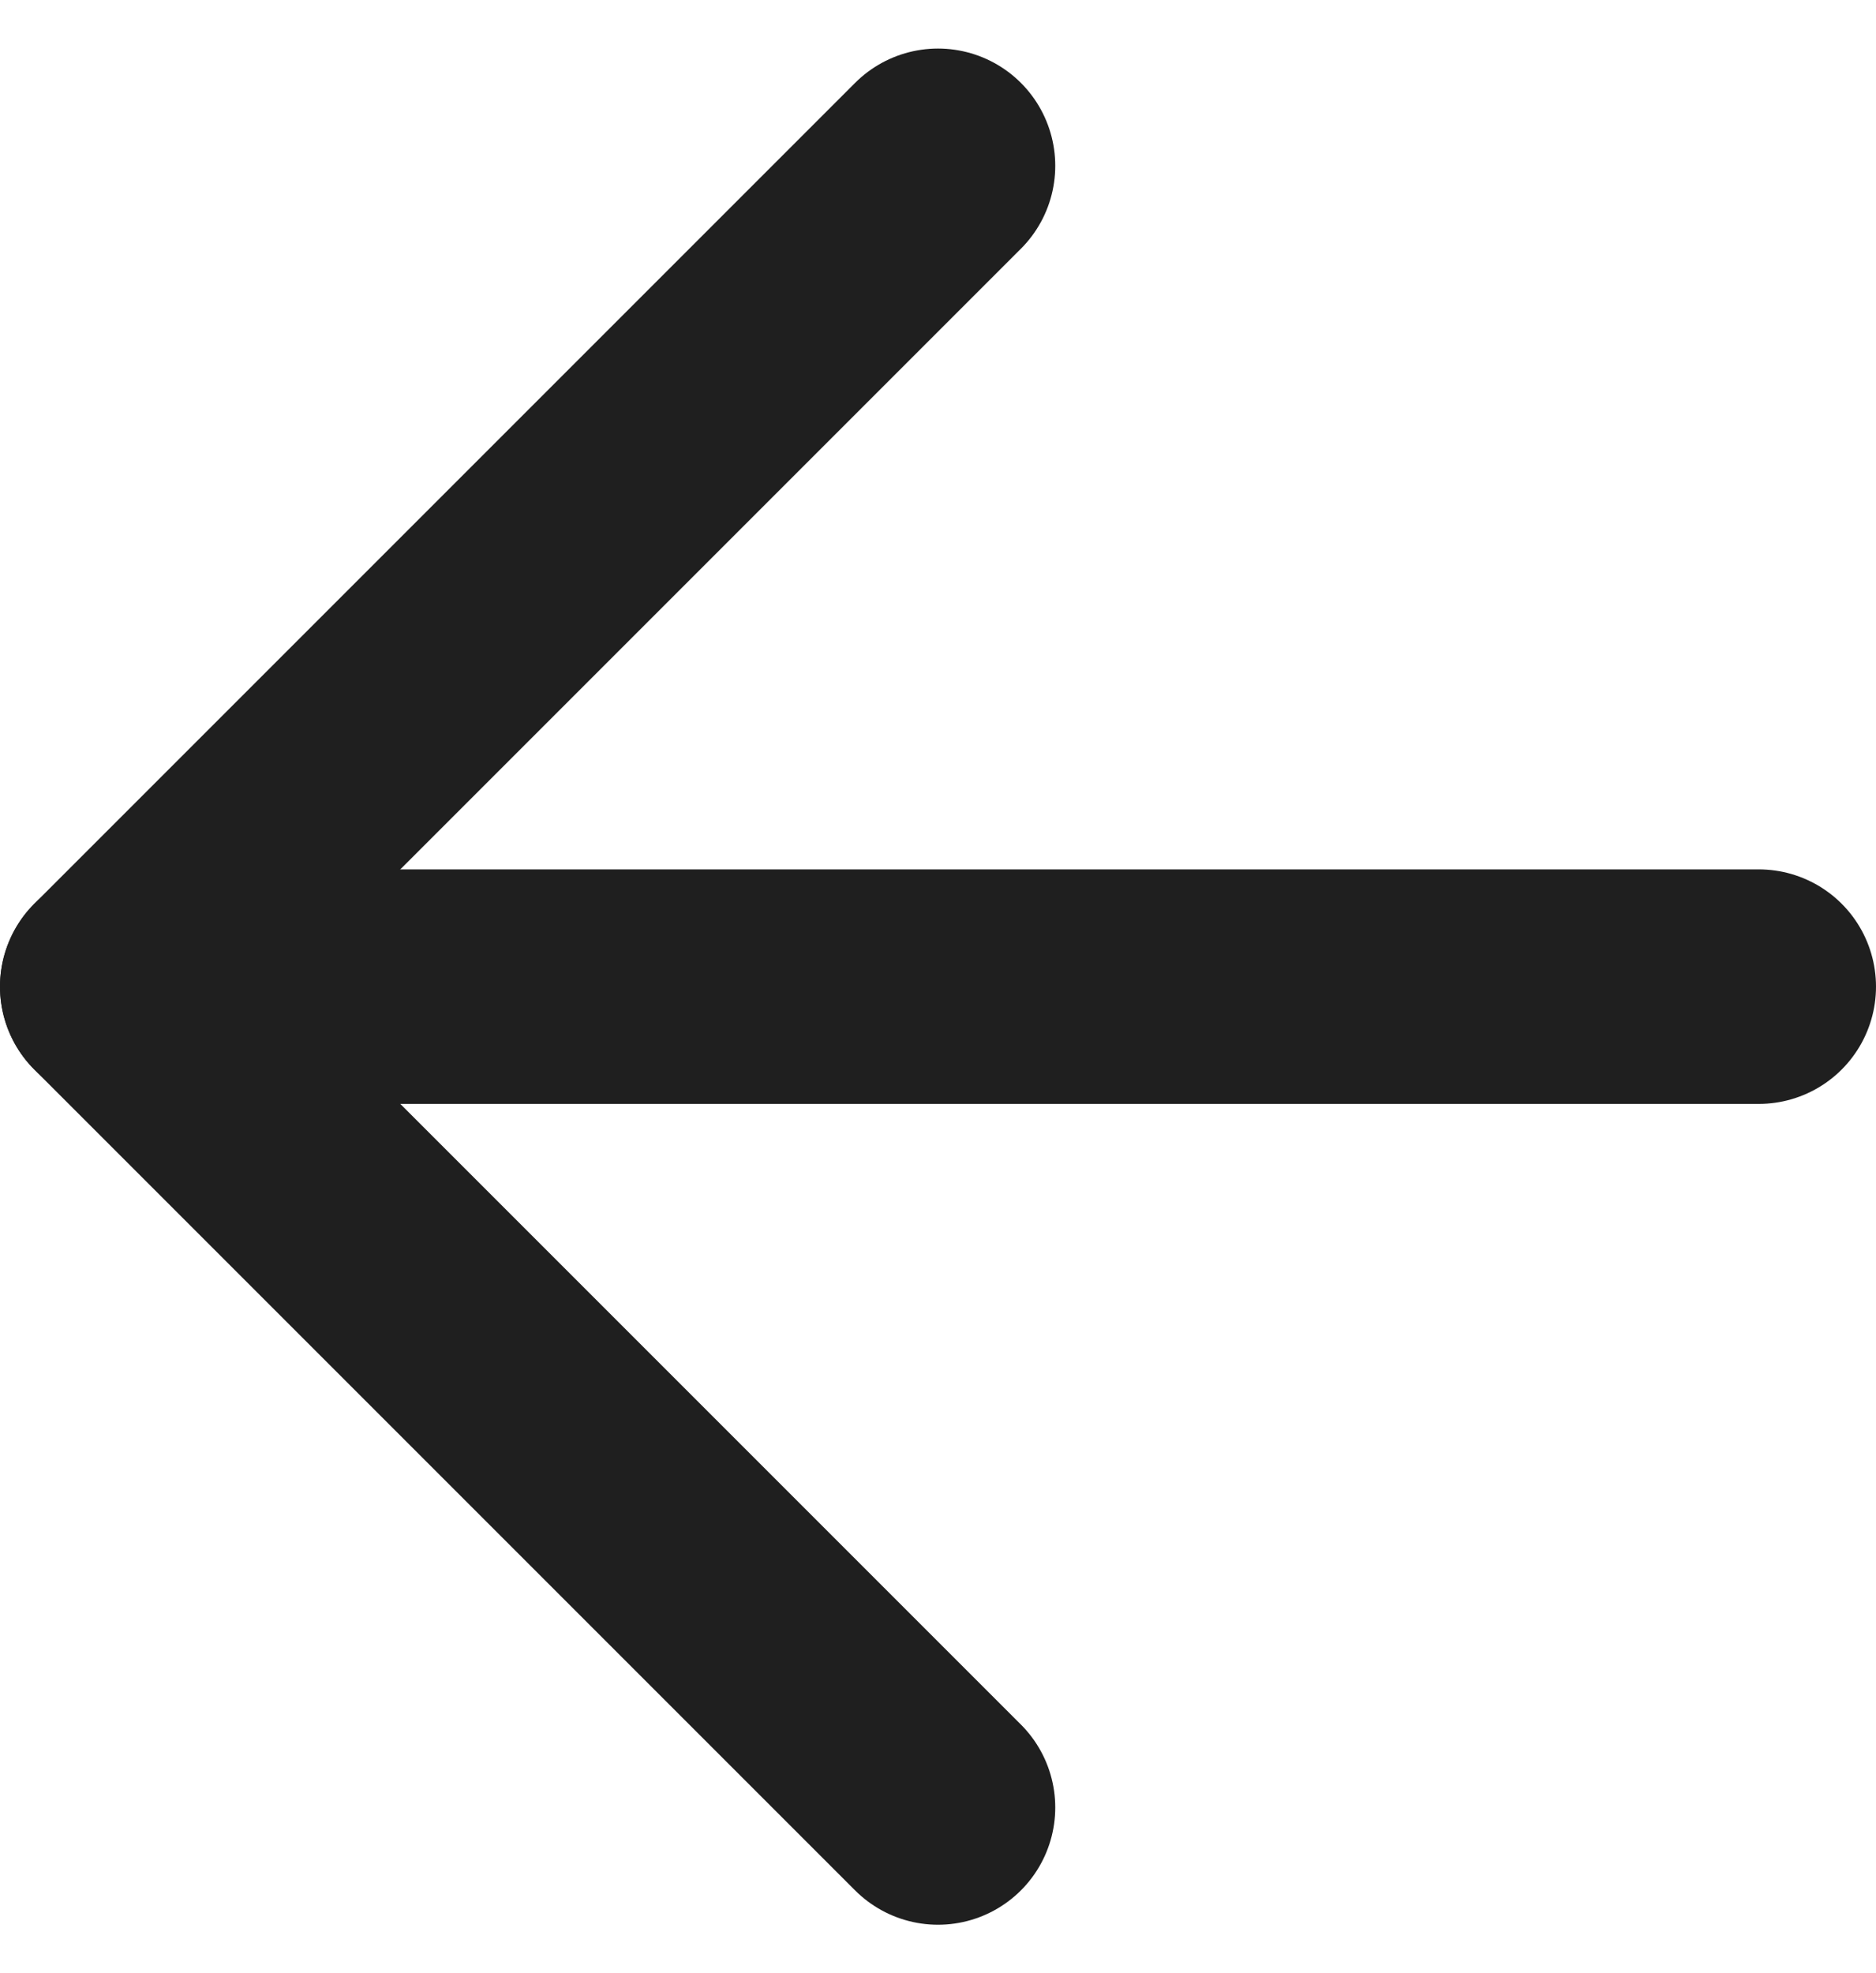
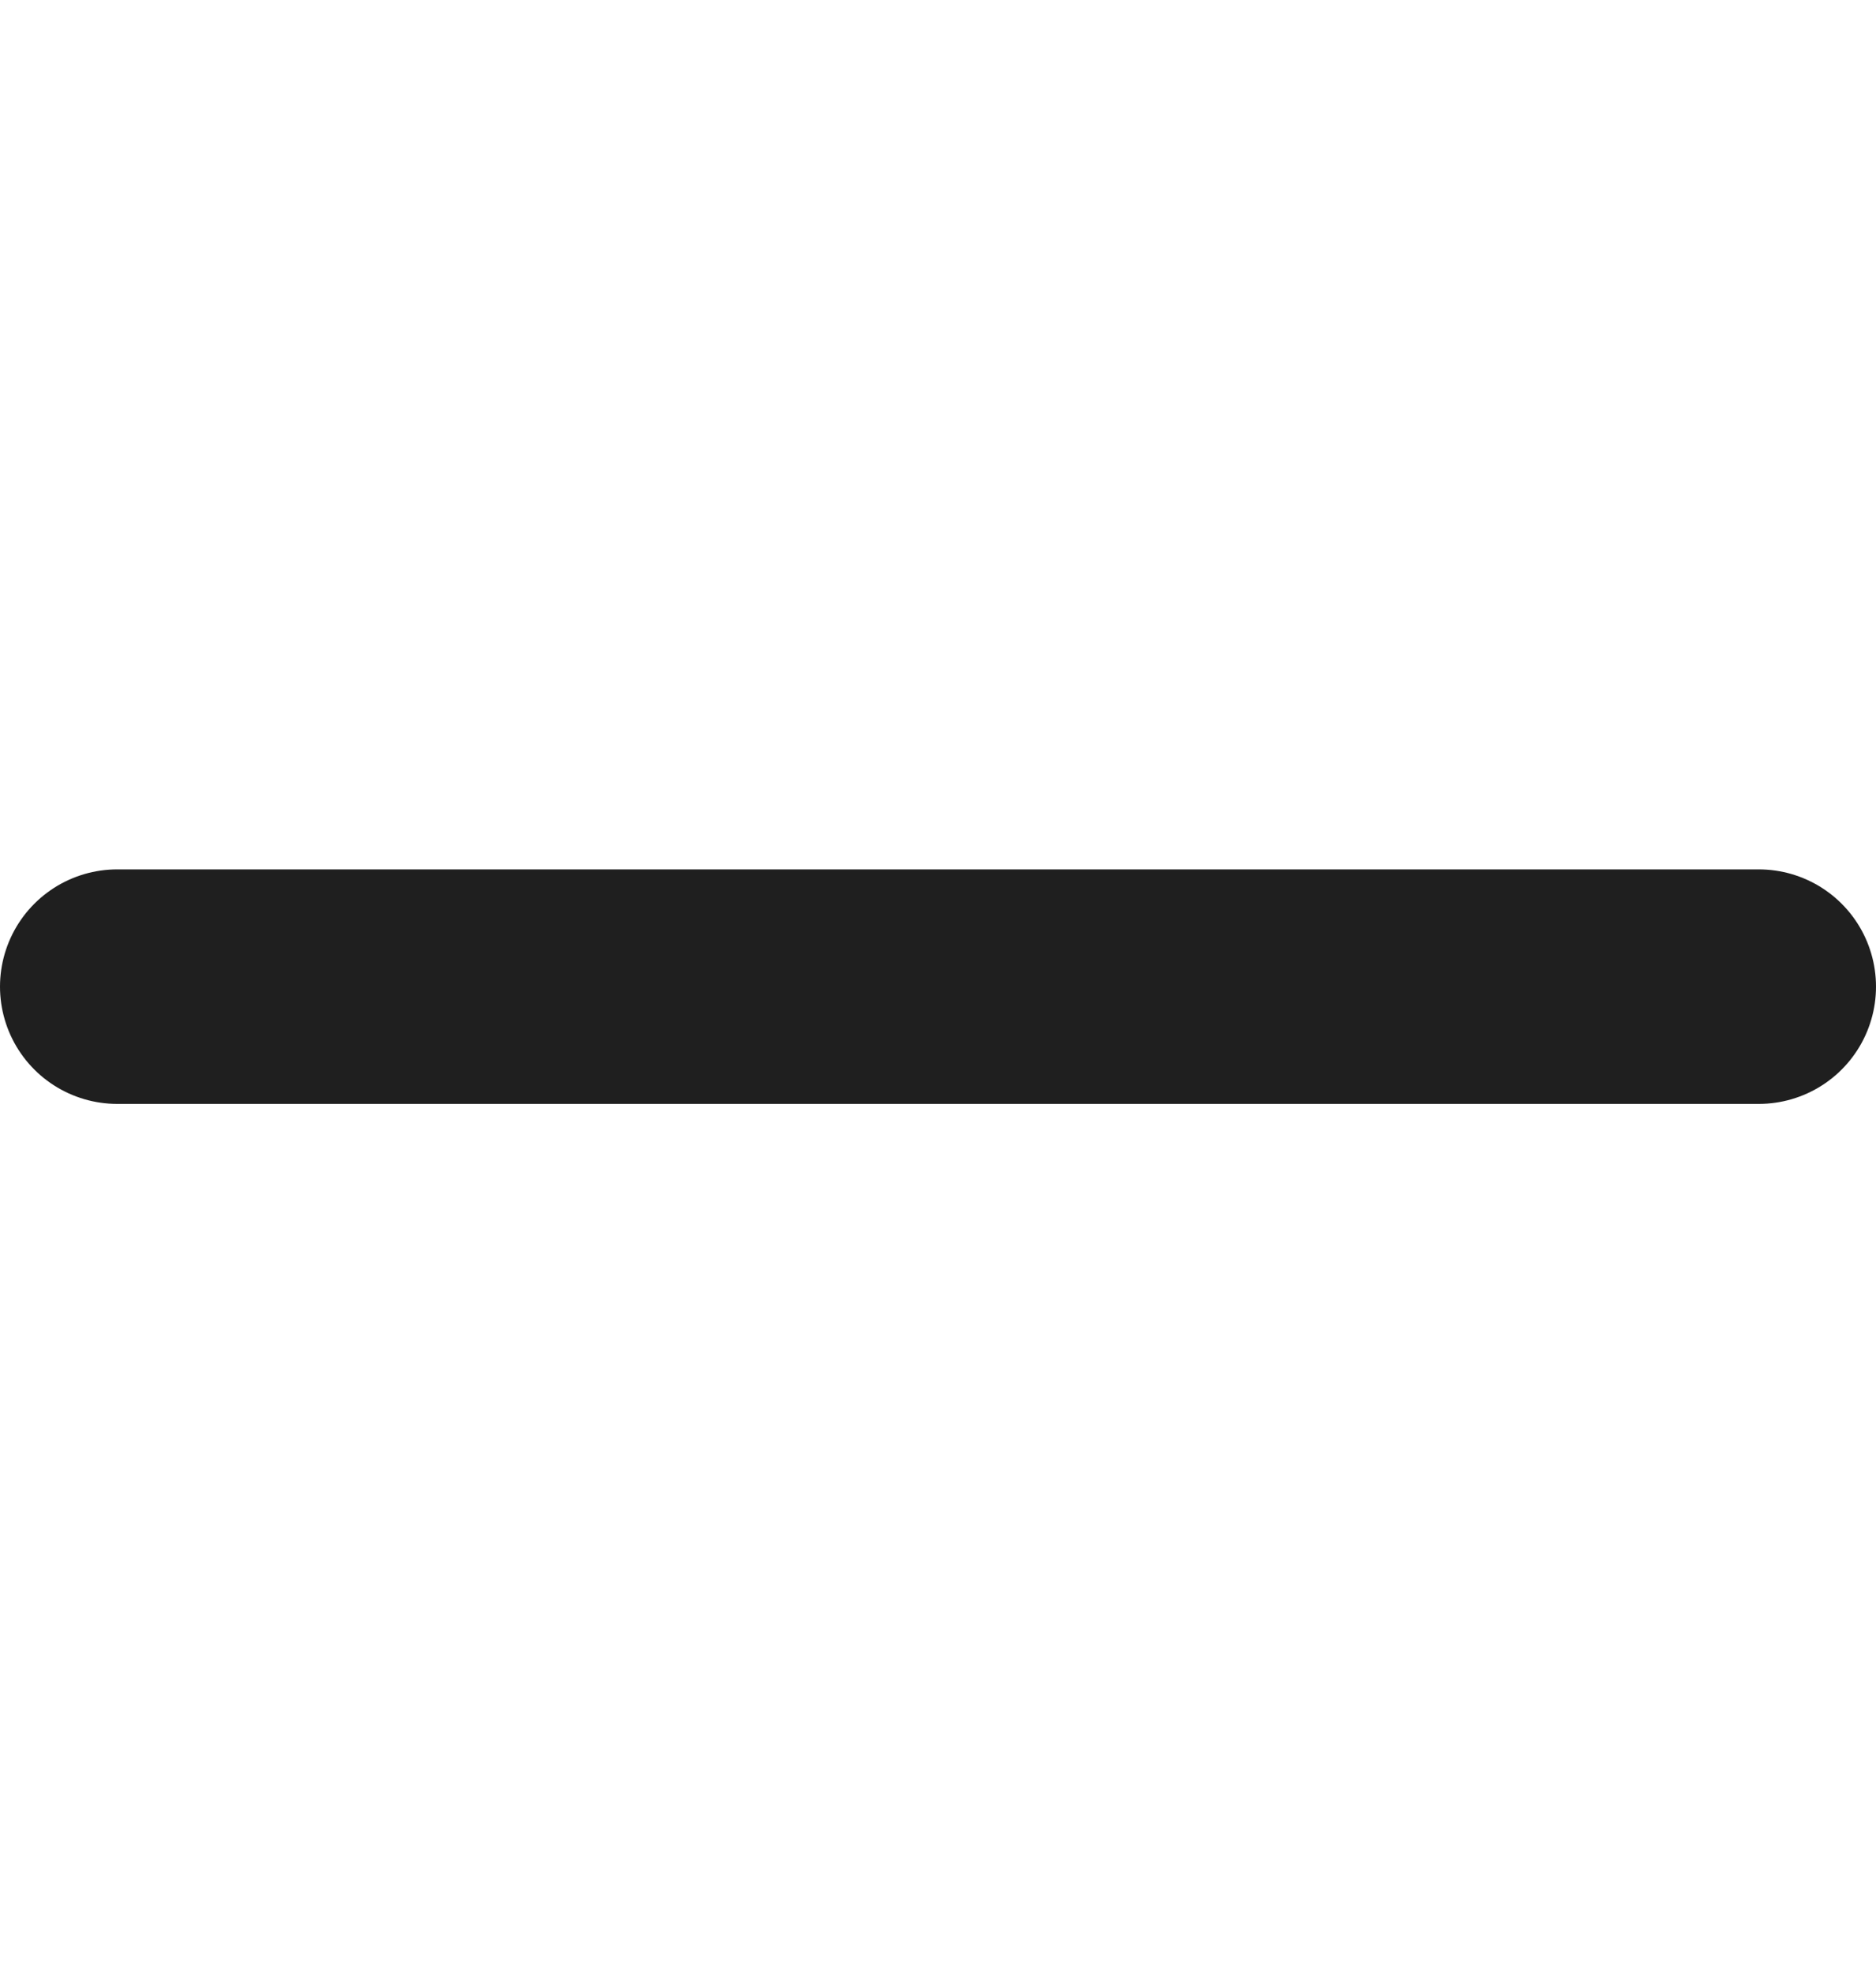
<svg xmlns="http://www.w3.org/2000/svg" width="24" height="25.243" viewBox="0 0 24 25.243">
  <defs>
    <style>
            .cls-1{fill:none;stroke:#1f1f1f;stroke-linecap:round;stroke-linejoin:round;stroke-width:3px}
        </style>
  </defs>
  <g id="Icon_feather-arrow-left" transform="translate(-6 -5.379)">
    <path id="Path_10589" d="M28.5 18h-21" class="cls-1" />
-     <path id="Path_10590" d="M18 28.5L7.5 18 18 7.5" class="cls-1" />
  </g>
</svg>